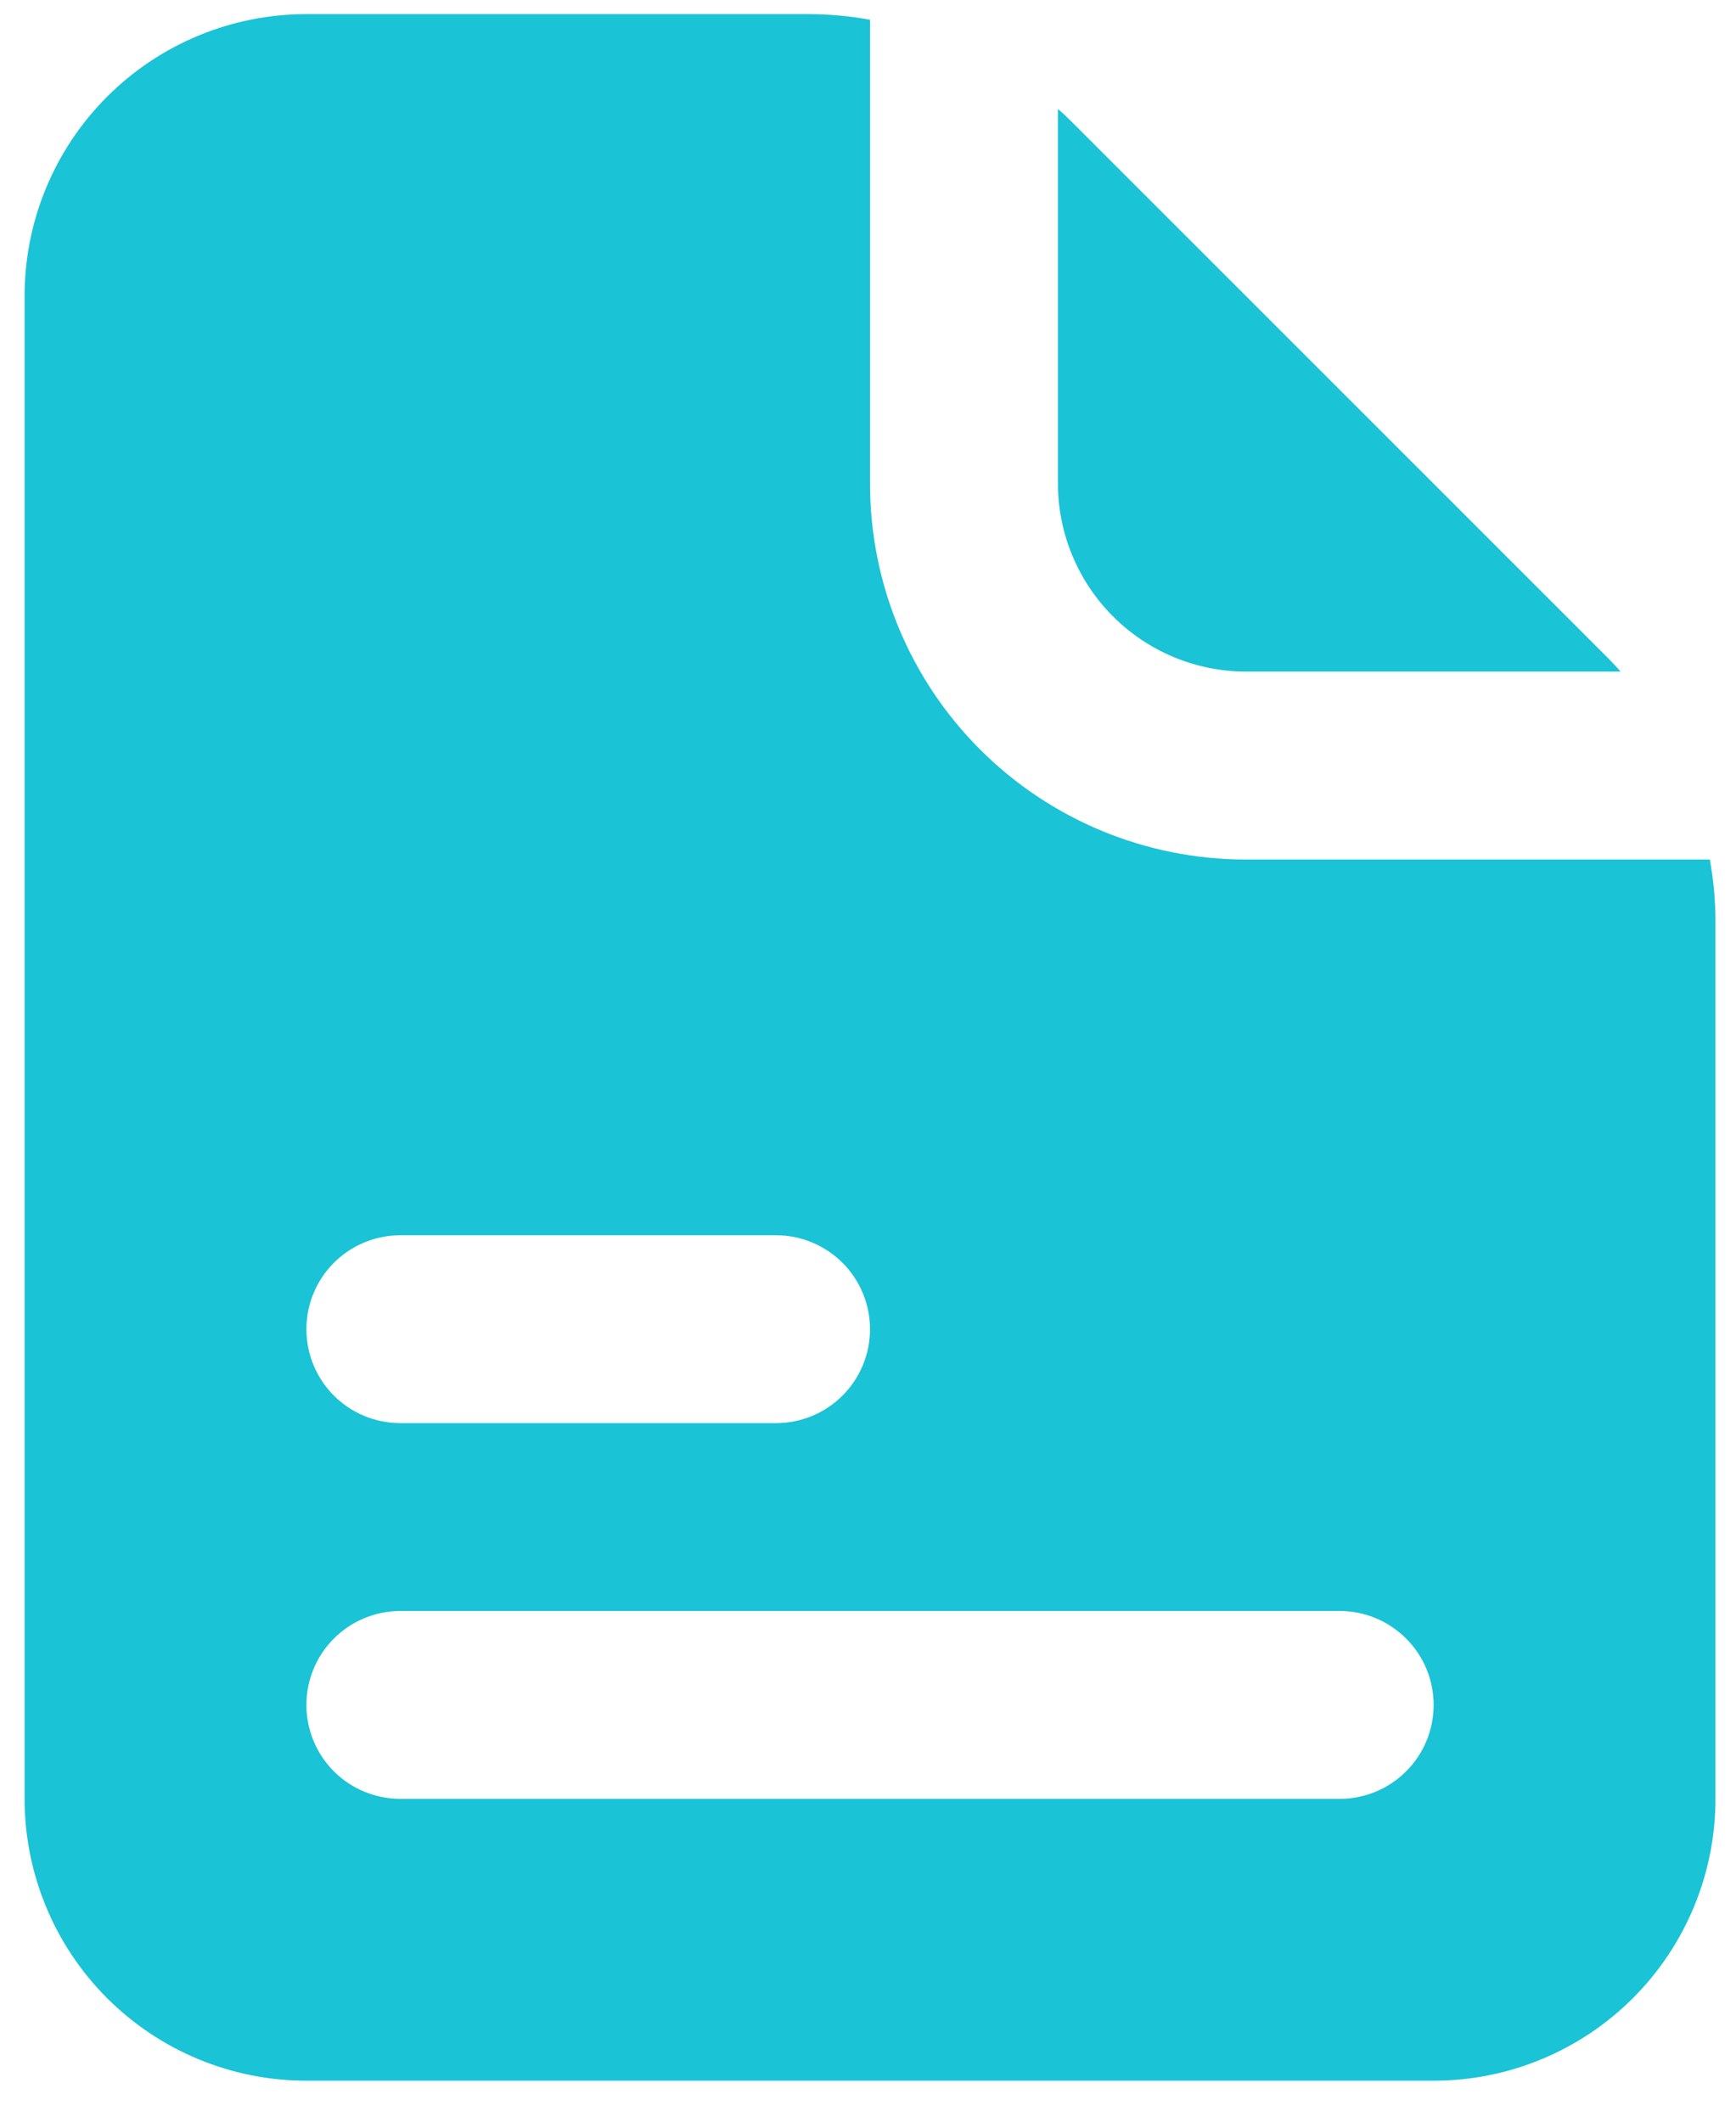
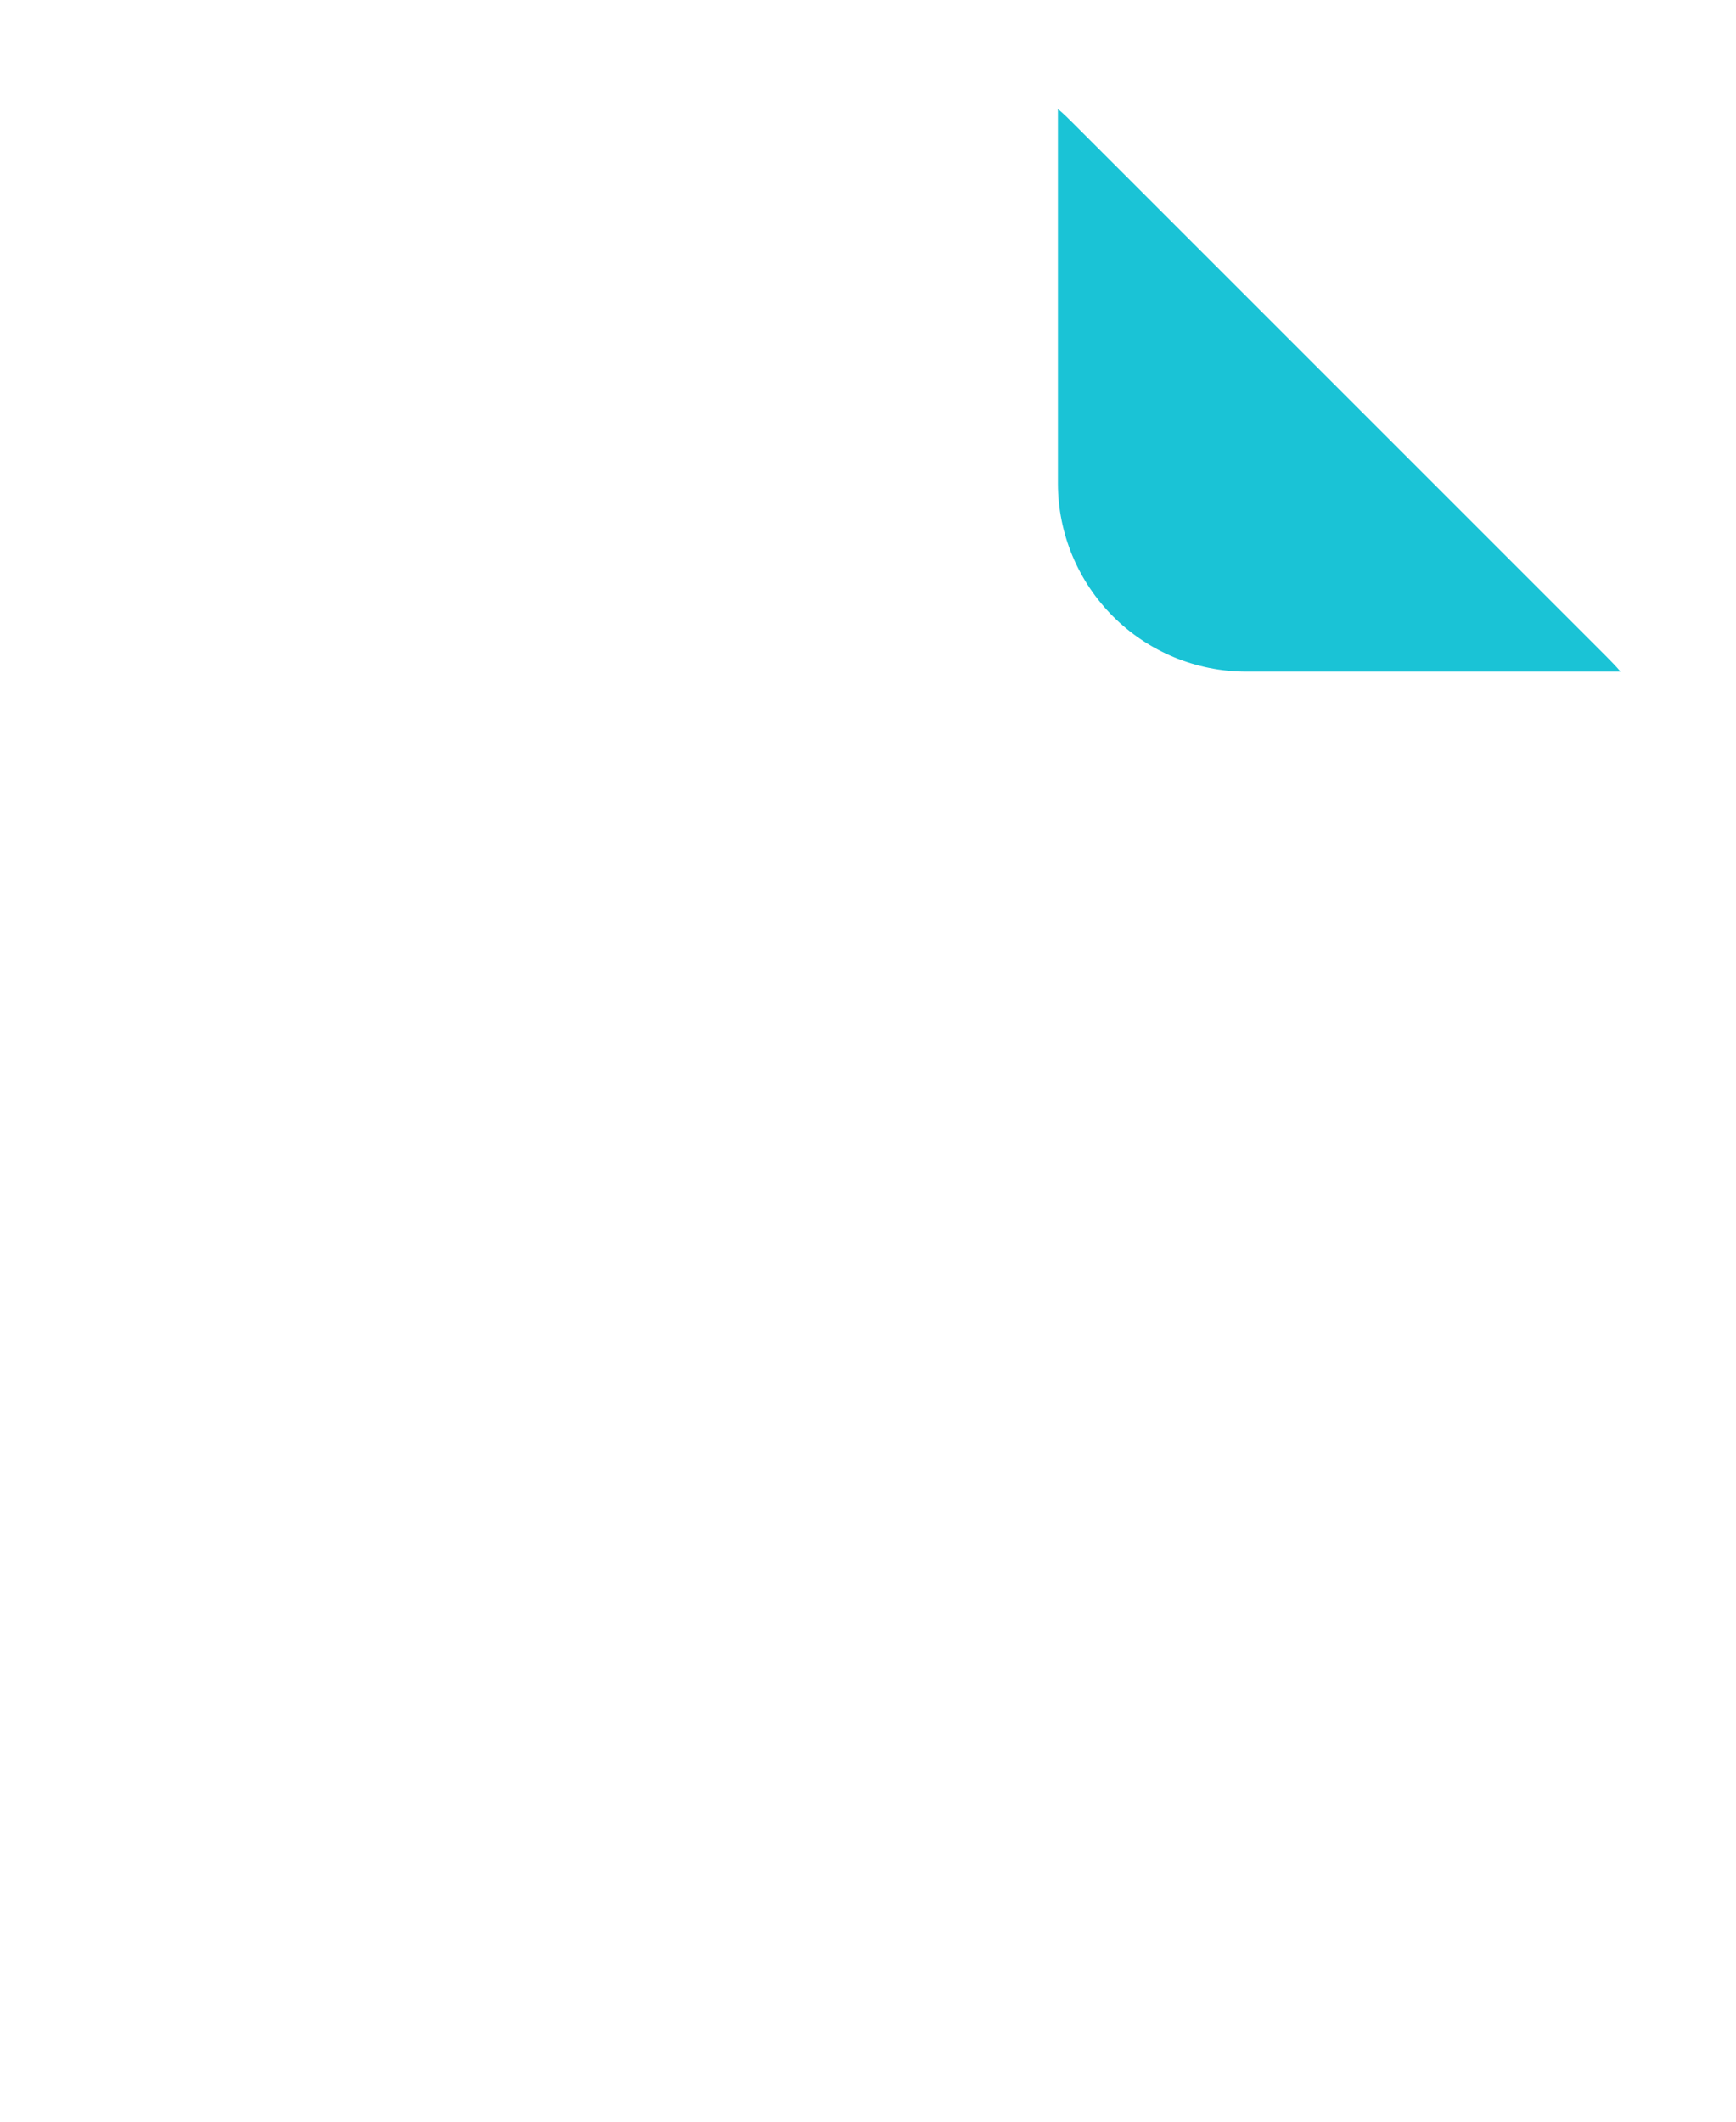
<svg xmlns="http://www.w3.org/2000/svg" width="36" height="44" viewBox="0 0 36 44" fill="none">
  <path d="M21.938 10.032V2.26C22.055 2.357 22.172 2.474 22.269 2.571L33.295 13.597C33.392 13.695 33.509 13.812 33.606 13.928H25.834C24.801 13.925 23.812 13.514 23.082 12.784C22.352 12.054 21.941 11.065 21.938 10.032Z" fill="#1AC3D6" />
-   <path d="M35.457 17.825H25.834C23.767 17.825 21.785 17.004 20.324 15.543C18.863 14.082 18.042 12.1 18.042 10.033V0.41C17.618 0.332 17.187 0.293 16.756 0.293H6.354C4.804 0.293 3.317 0.909 2.221 2.005C1.125 3.101 0.51 4.587 0.51 6.137V37.305C0.51 38.855 1.125 40.342 2.221 41.438C3.317 42.534 4.804 43.15 6.354 43.15H29.73C31.28 43.15 32.766 42.534 33.862 41.438C34.958 40.342 35.574 38.855 35.574 37.305V19.111C35.574 18.68 35.535 18.249 35.457 17.825ZM8.302 25.617H16.094C16.61 25.617 17.106 25.823 17.471 26.188C17.837 26.553 18.042 27.049 18.042 27.565C18.042 28.082 17.837 28.578 17.471 28.943C17.106 29.308 16.61 29.513 16.094 29.513H8.302C7.785 29.513 7.289 29.308 6.924 28.943C6.559 28.578 6.354 28.082 6.354 27.565C6.354 27.049 6.559 26.553 6.924 26.188C7.289 25.823 7.785 25.617 8.302 25.617ZM27.782 37.305H8.302C7.785 37.305 7.289 37.1 6.924 36.735C6.559 36.37 6.354 35.874 6.354 35.357C6.354 34.841 6.559 34.345 6.924 33.98C7.289 33.615 7.785 33.409 8.302 33.409H27.782C28.299 33.409 28.794 33.615 29.159 33.98C29.525 34.345 29.73 34.841 29.73 35.357C29.73 35.874 29.525 36.37 29.159 36.735C28.794 37.1 28.299 37.305 27.782 37.305Z" fill="#1AC3D6" />
</svg>